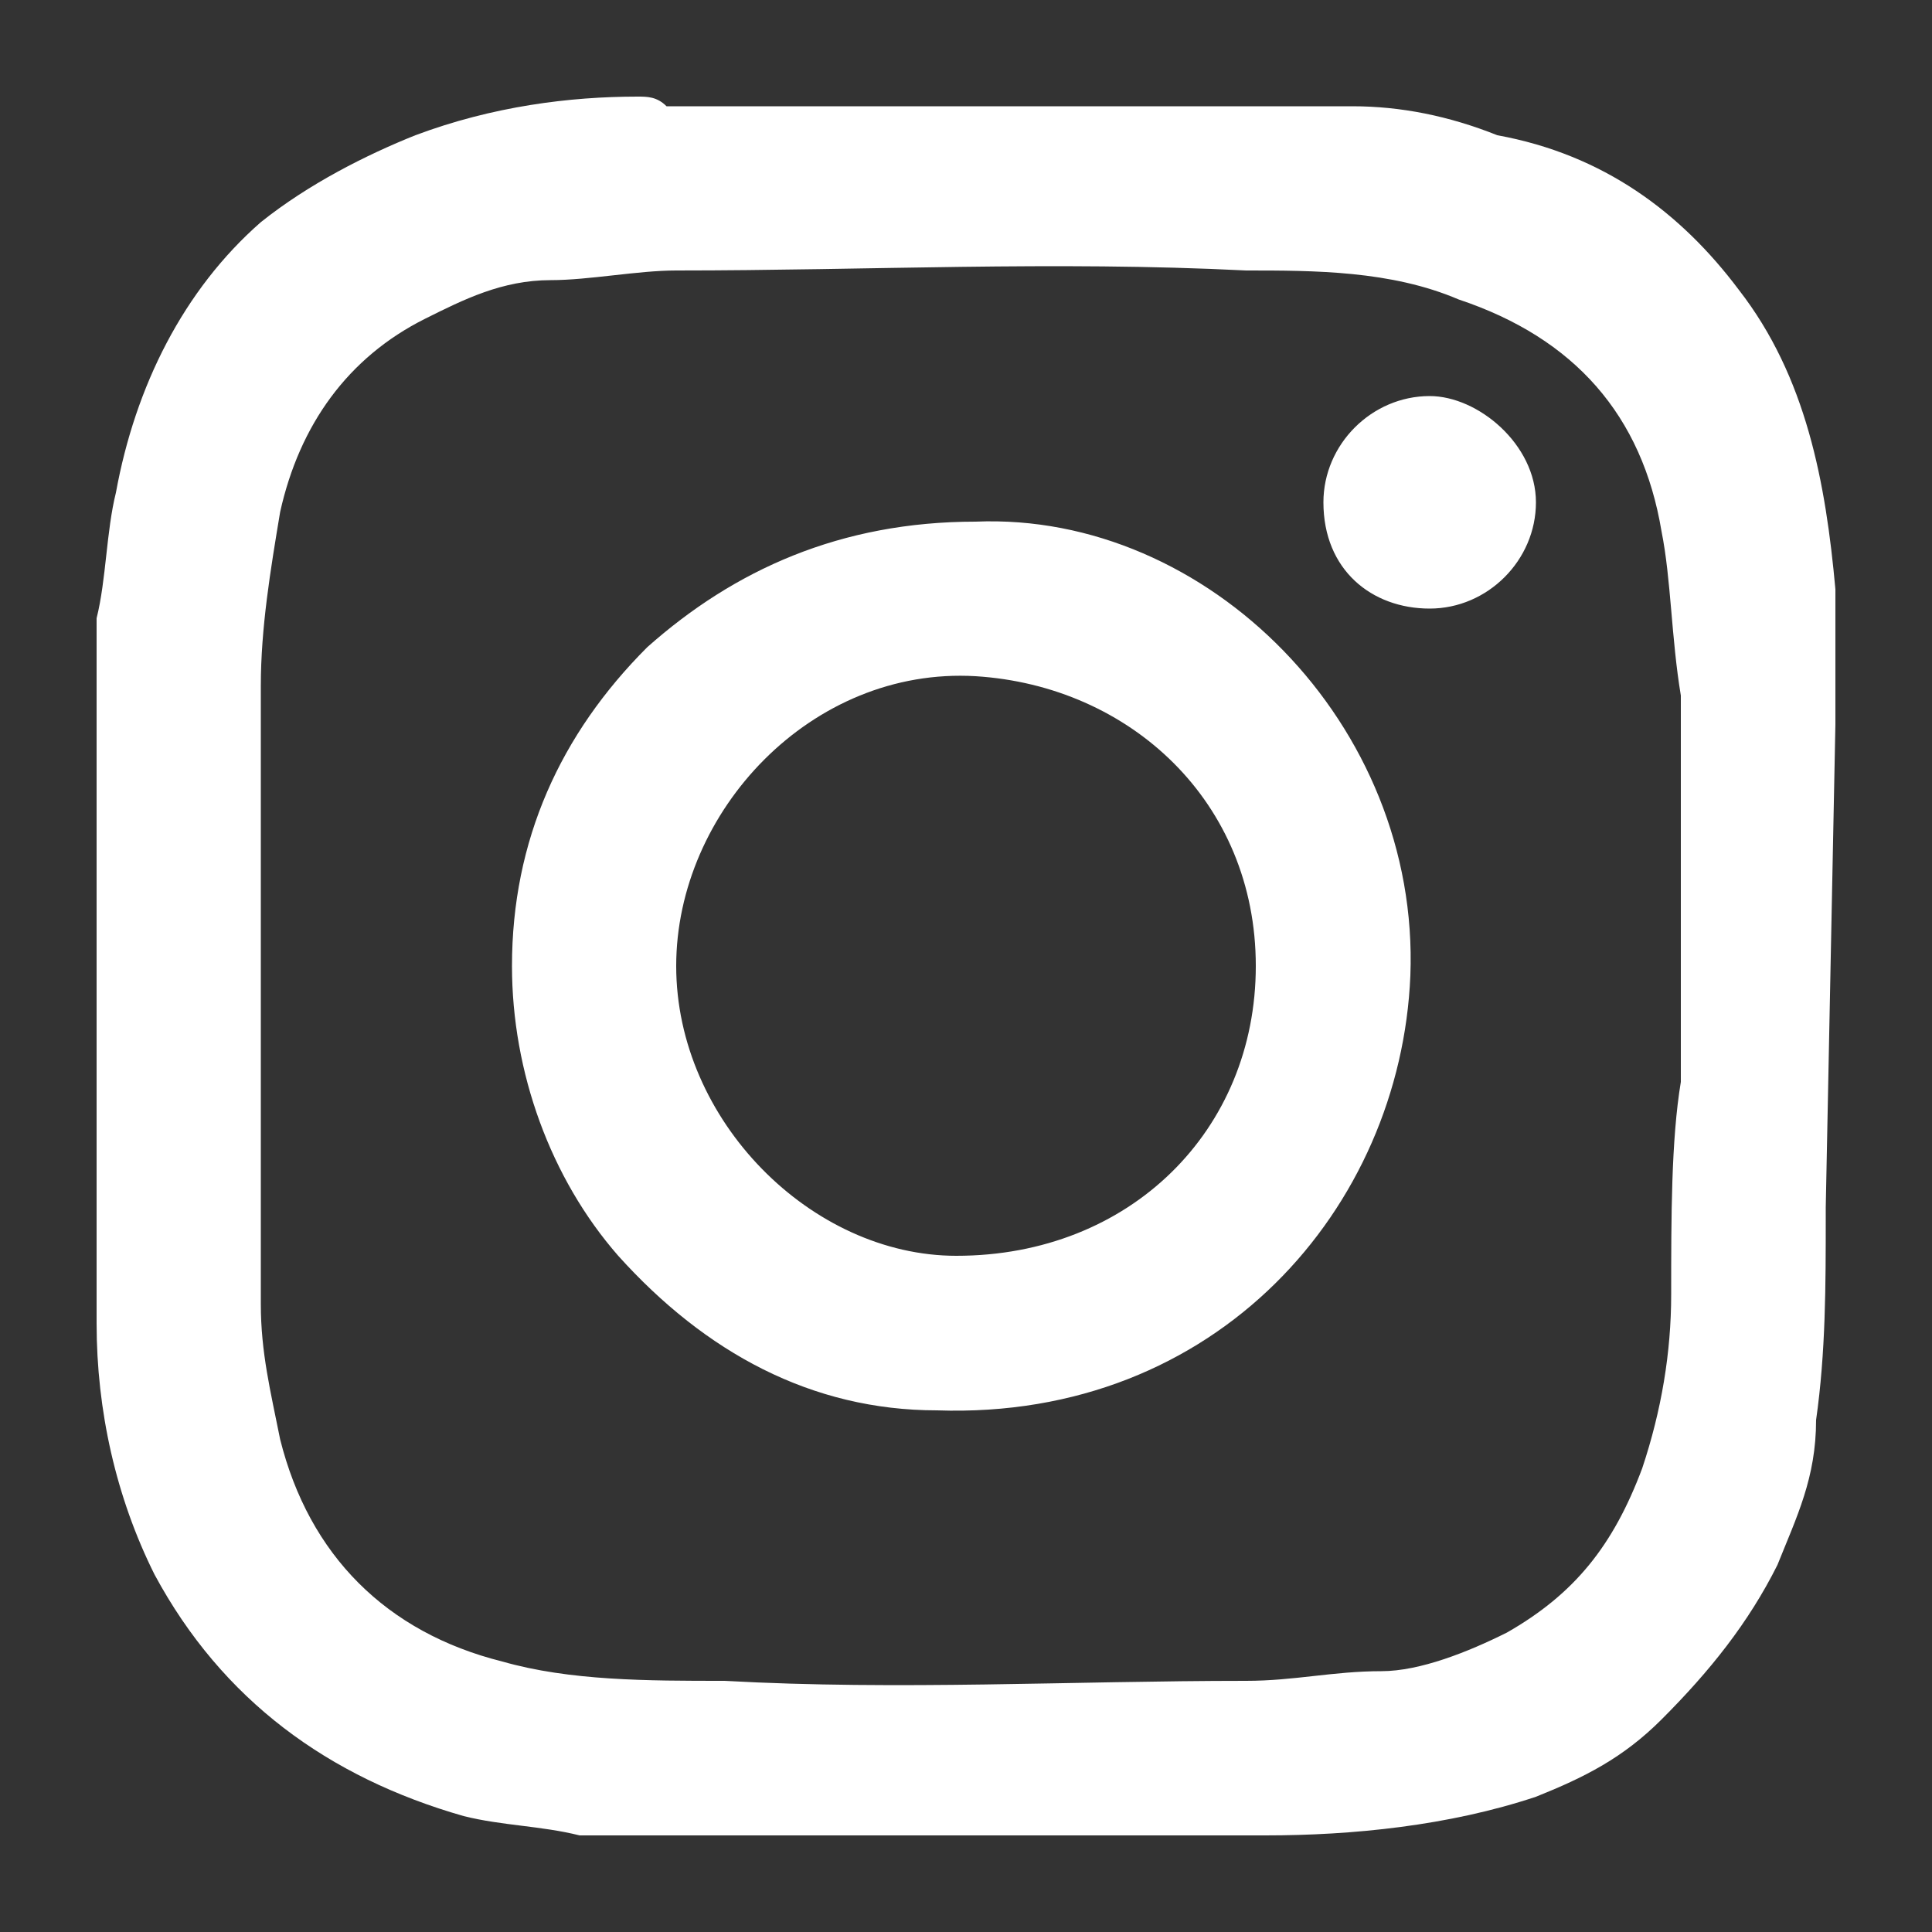
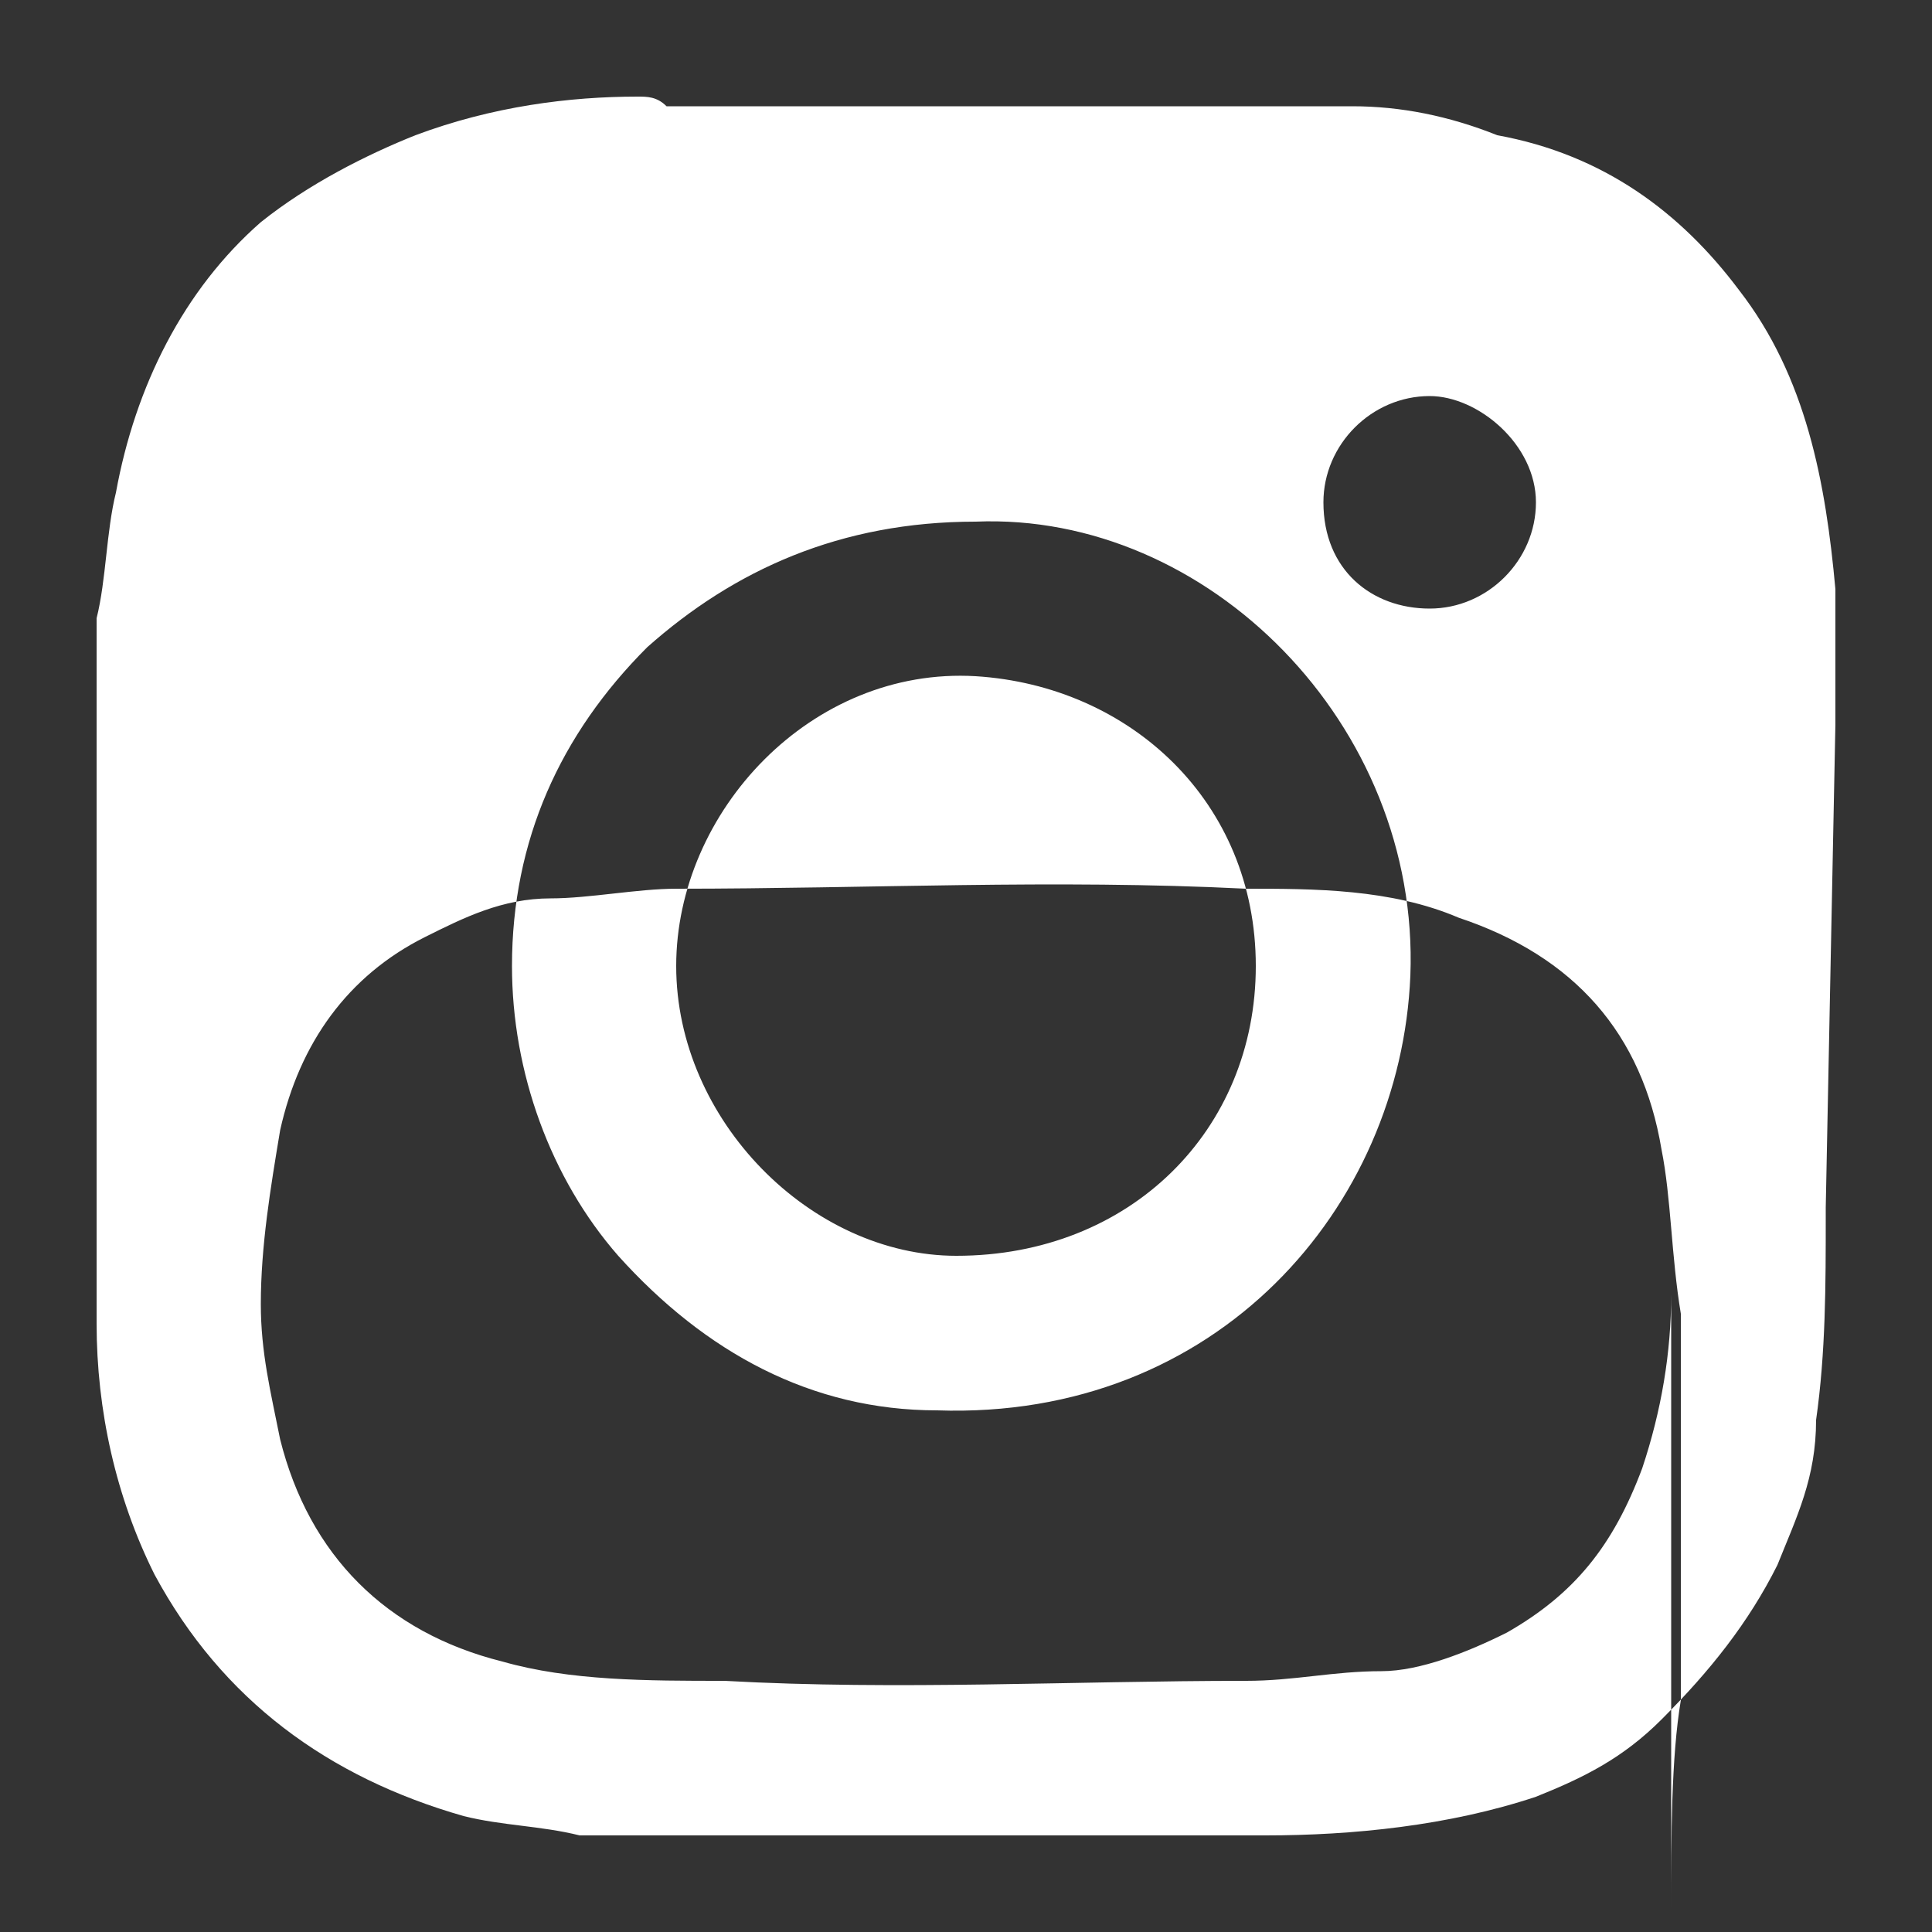
<svg xmlns="http://www.w3.org/2000/svg" version="1" id="Layer_1" width="20" height="20">
  <rect width="100%" height="100%" fill="#333333" stroke="none" />
  <style />
-   <path d="M19 7.5V6.1c-.1-1.1-.3-2.2-1-3.1-.6-.8-1.4-1.4-2.5-1.6-.5-.2-1-.3-1.5-.3H6.9C6.8 1 6.7 1 6.6 1c-.7 0-1.5.1-2.3.4-.5.2-1.1.5-1.6.9C1.9 3 1.4 4 1.2 5.1c-.1.4-.1.9-.2 1.3v7.3c0 .9.2 1.8.6 2.6.7 1.3 1.8 2.1 3.2 2.5.4.1.8.1 1.2.2h7.1c.9 0 1.9-.1 2.8-.4.5-.2.9-.4 1.3-.8.5-.5.9-1 1.2-1.6.2-.5.4-.9.4-1.5.1-.7.1-1.4.1-2.1v-.1l.1-5zm-1.7 5.9c0 .6-.1 1.2-.3 1.8-.3.8-.7 1.3-1.4 1.7-.4.2-.9.4-1.3.4-.5 0-.9.1-1.4.1-1.8 0-3.6.1-5.4 0-.8 0-1.6 0-2.3-.2-1.2-.3-2-1.1-2.3-2.3-.1-.5-.2-.9-.2-1.4V7.1c0-.6.1-1.2.2-1.8.2-.9.7-1.6 1.5-2 .4-.2.8-.4 1.3-.4.4 0 .9-.1 1.3-.1 2 0 3.9-.1 5.9 0 .7 0 1.5 0 2.2.3 1.2.4 1.9 1.2 2.1 2.4.1.5.1 1.1.2 1.7v4c-.1.6-.1 1.4-.1 2.2zm-7.2-8c-1.4 0-2.5.5-3.4 1.3-.9.9-1.4 2-1.4 3.3 0 1.1.4 2.2 1.1 3 .9 1 2 1.6 3.3 1.6 2.9.1 4.8-2.1 4.9-4.5.1-2.6-2.1-4.8-4.5-4.7zM9.9 13C8.4 13 7 11.6 7 10s1.4-3.1 3.1-3c1.6.1 2.9 1.3 2.9 3s-1.3 3-3.1 3zm4.9-8.9c-.6 0-1.1.5-1.1 1.1 0 .7.5 1.1 1.1 1.1.6 0 1.1-.5 1.1-1.1 0-.6-.6-1.1-1.1-1.1z" fill-rule="evenodd" clip-rule="evenodd" fill="#fff" />
+   <path d="M19 7.5V6.1c-.1-1.1-.3-2.2-1-3.1-.6-.8-1.4-1.4-2.5-1.6-.5-.2-1-.3-1.5-.3H6.9C6.8 1 6.7 1 6.6 1c-.7 0-1.5.1-2.3.4-.5.2-1.1.5-1.6.9C1.9 3 1.4 4 1.2 5.1c-.1.4-.1.9-.2 1.3v7.3c0 .9.2 1.8.6 2.6.7 1.3 1.8 2.1 3.2 2.5.4.1.8.1 1.2.2h7.1c.9 0 1.9-.1 2.8-.4.5-.2.9-.4 1.3-.8.5-.5.9-1 1.2-1.6.2-.5.4-.9.4-1.5.1-.7.1-1.4.1-2.1v-.1l.1-5zm-1.7 5.9c0 .6-.1 1.2-.3 1.8-.3.8-.7 1.3-1.4 1.7-.4.2-.9.4-1.3.4-.5 0-.9.1-1.4.1-1.8 0-3.6.1-5.4 0-.8 0-1.6 0-2.3-.2-1.2-.3-2-1.1-2.3-2.3-.1-.5-.2-.9-.2-1.4c0-.6.1-1.2.2-1.8.2-.9.7-1.6 1.5-2 .4-.2.8-.4 1.3-.4.4 0 .9-.1 1.3-.1 2 0 3.9-.1 5.9 0 .7 0 1.5 0 2.2.3 1.2.4 1.9 1.2 2.1 2.4.1.5.1 1.1.2 1.7v4c-.1.6-.1 1.4-.1 2.2zm-7.2-8c-1.4 0-2.5.5-3.4 1.3-.9.9-1.4 2-1.4 3.3 0 1.1.4 2.2 1.1 3 .9 1 2 1.6 3.3 1.6 2.9.1 4.8-2.1 4.9-4.5.1-2.6-2.1-4.8-4.5-4.7zM9.9 13C8.4 13 7 11.6 7 10s1.4-3.1 3.1-3c1.6.1 2.9 1.3 2.9 3s-1.3 3-3.1 3zm4.9-8.9c-.6 0-1.1.5-1.1 1.1 0 .7.5 1.1 1.1 1.1.6 0 1.1-.5 1.1-1.1 0-.6-.6-1.1-1.1-1.1z" fill-rule="evenodd" clip-rule="evenodd" fill="#fff" />
</svg>